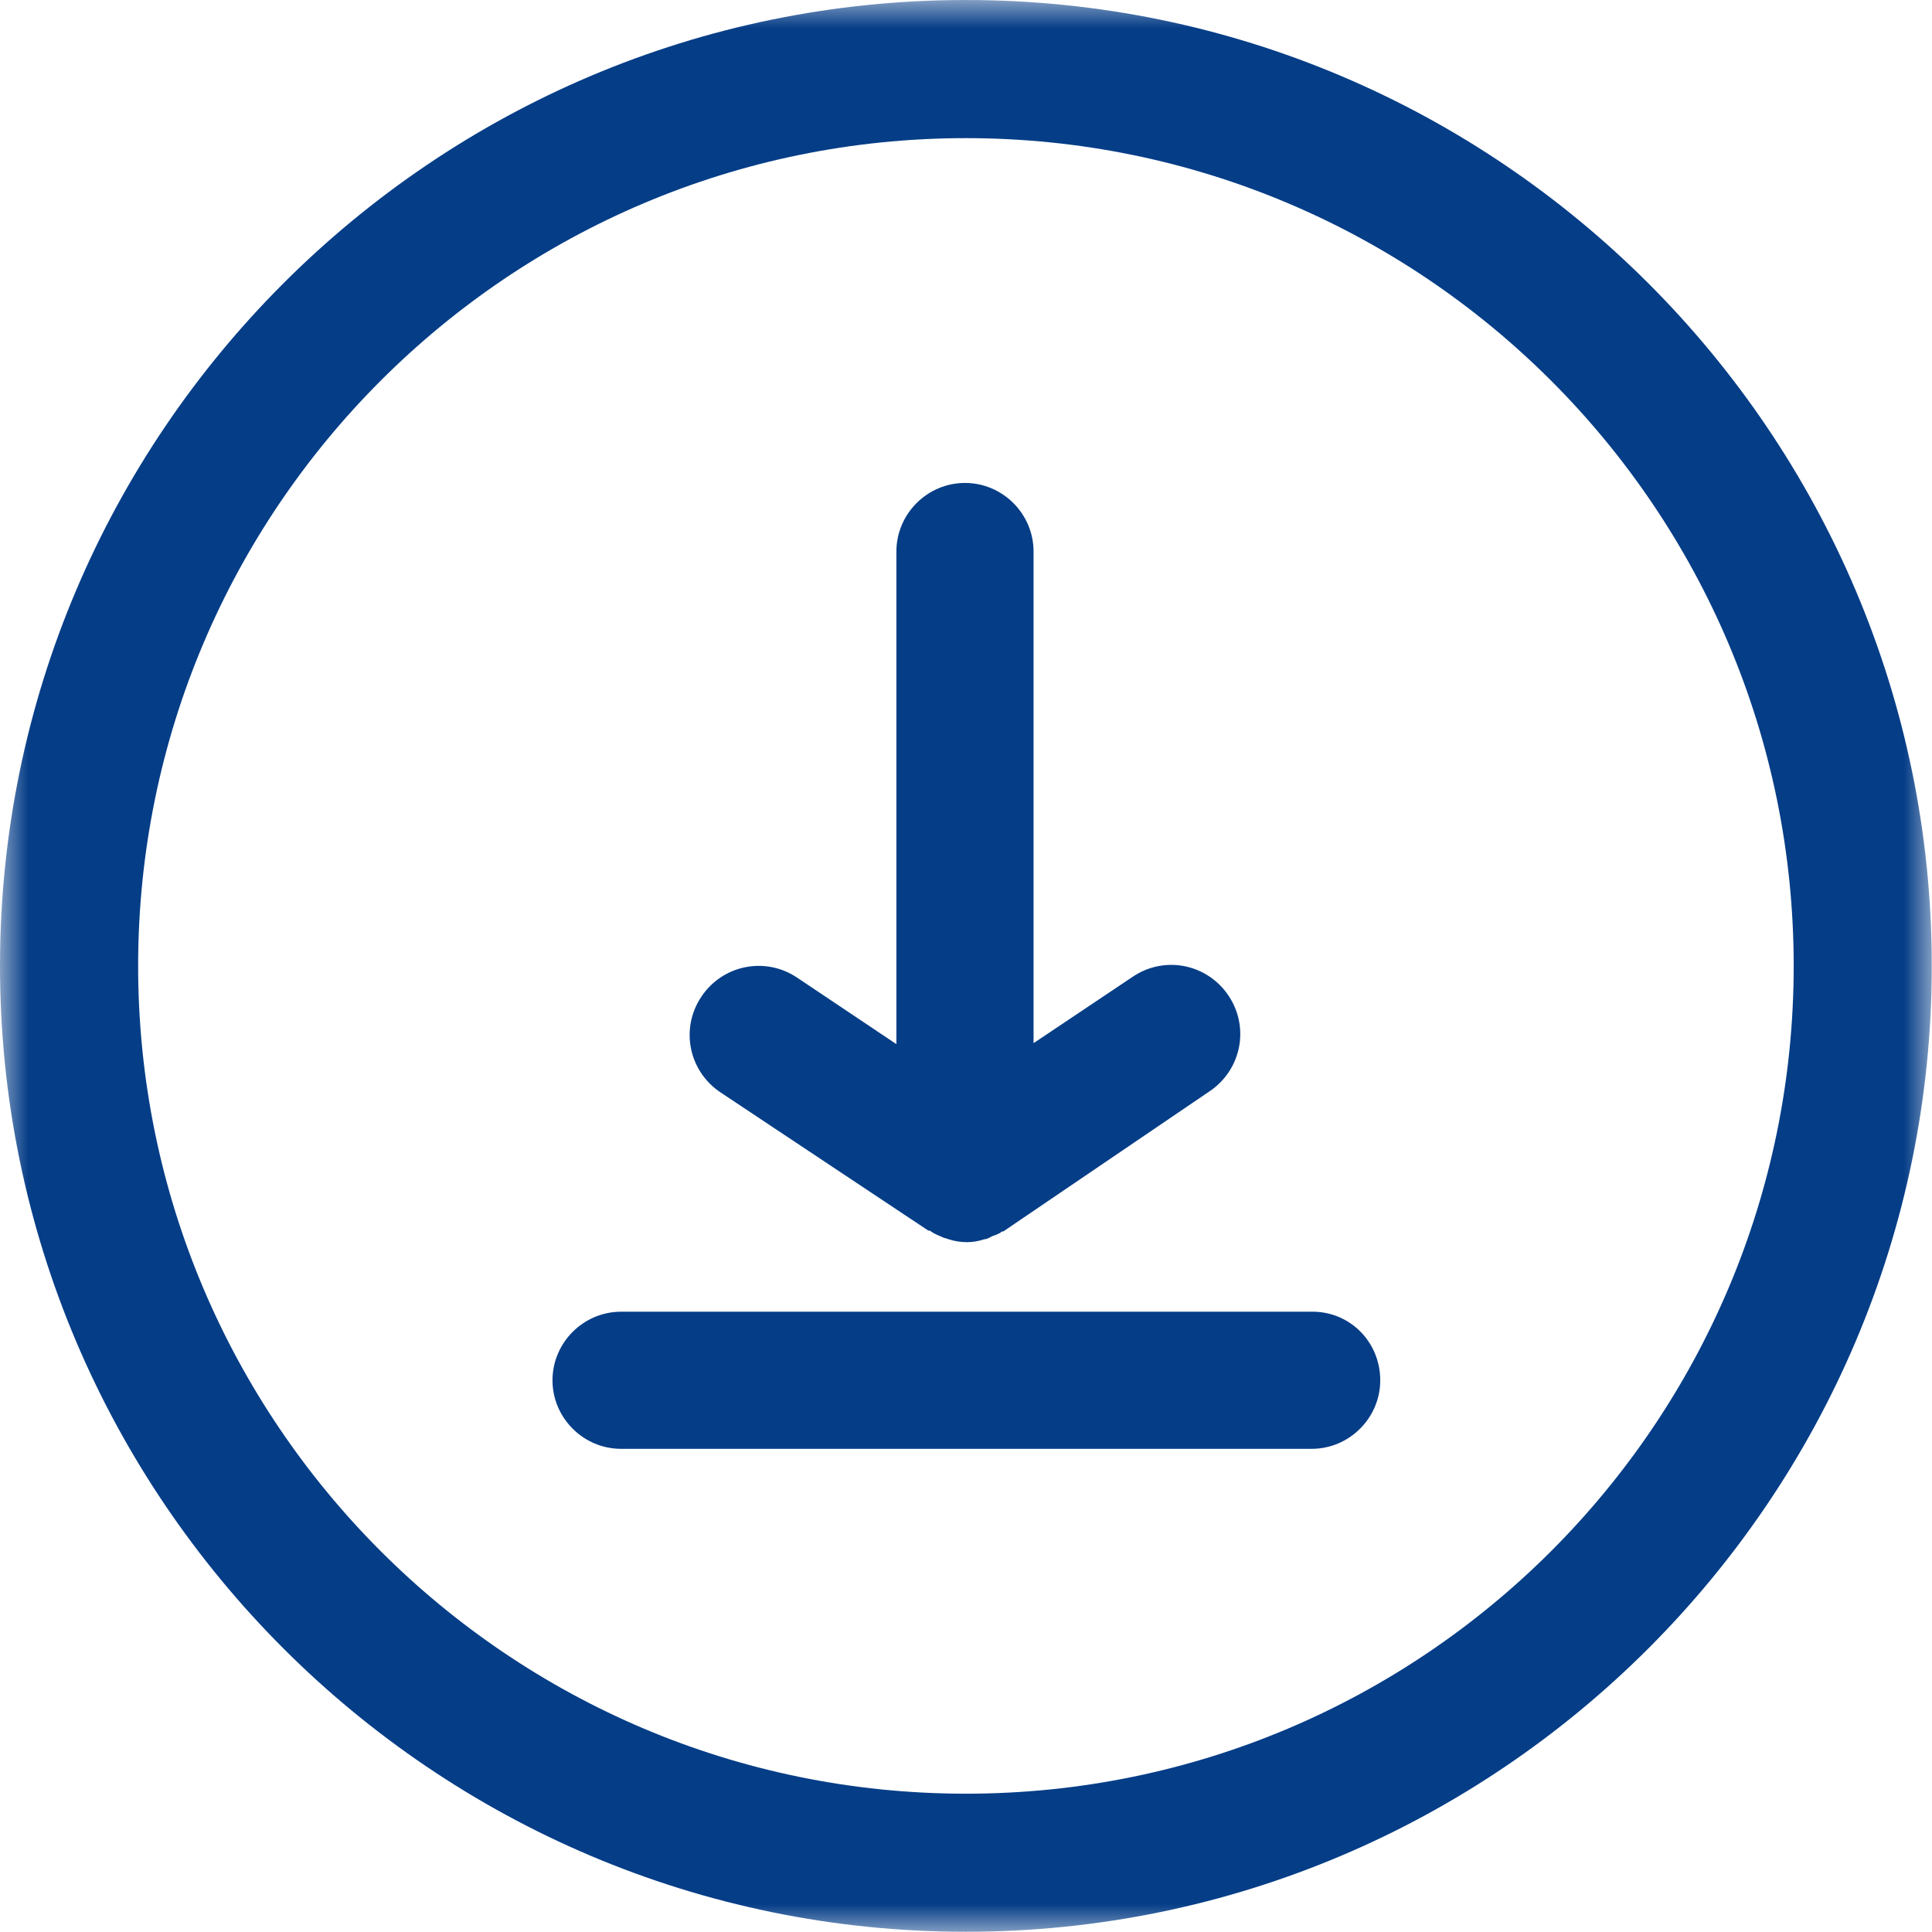
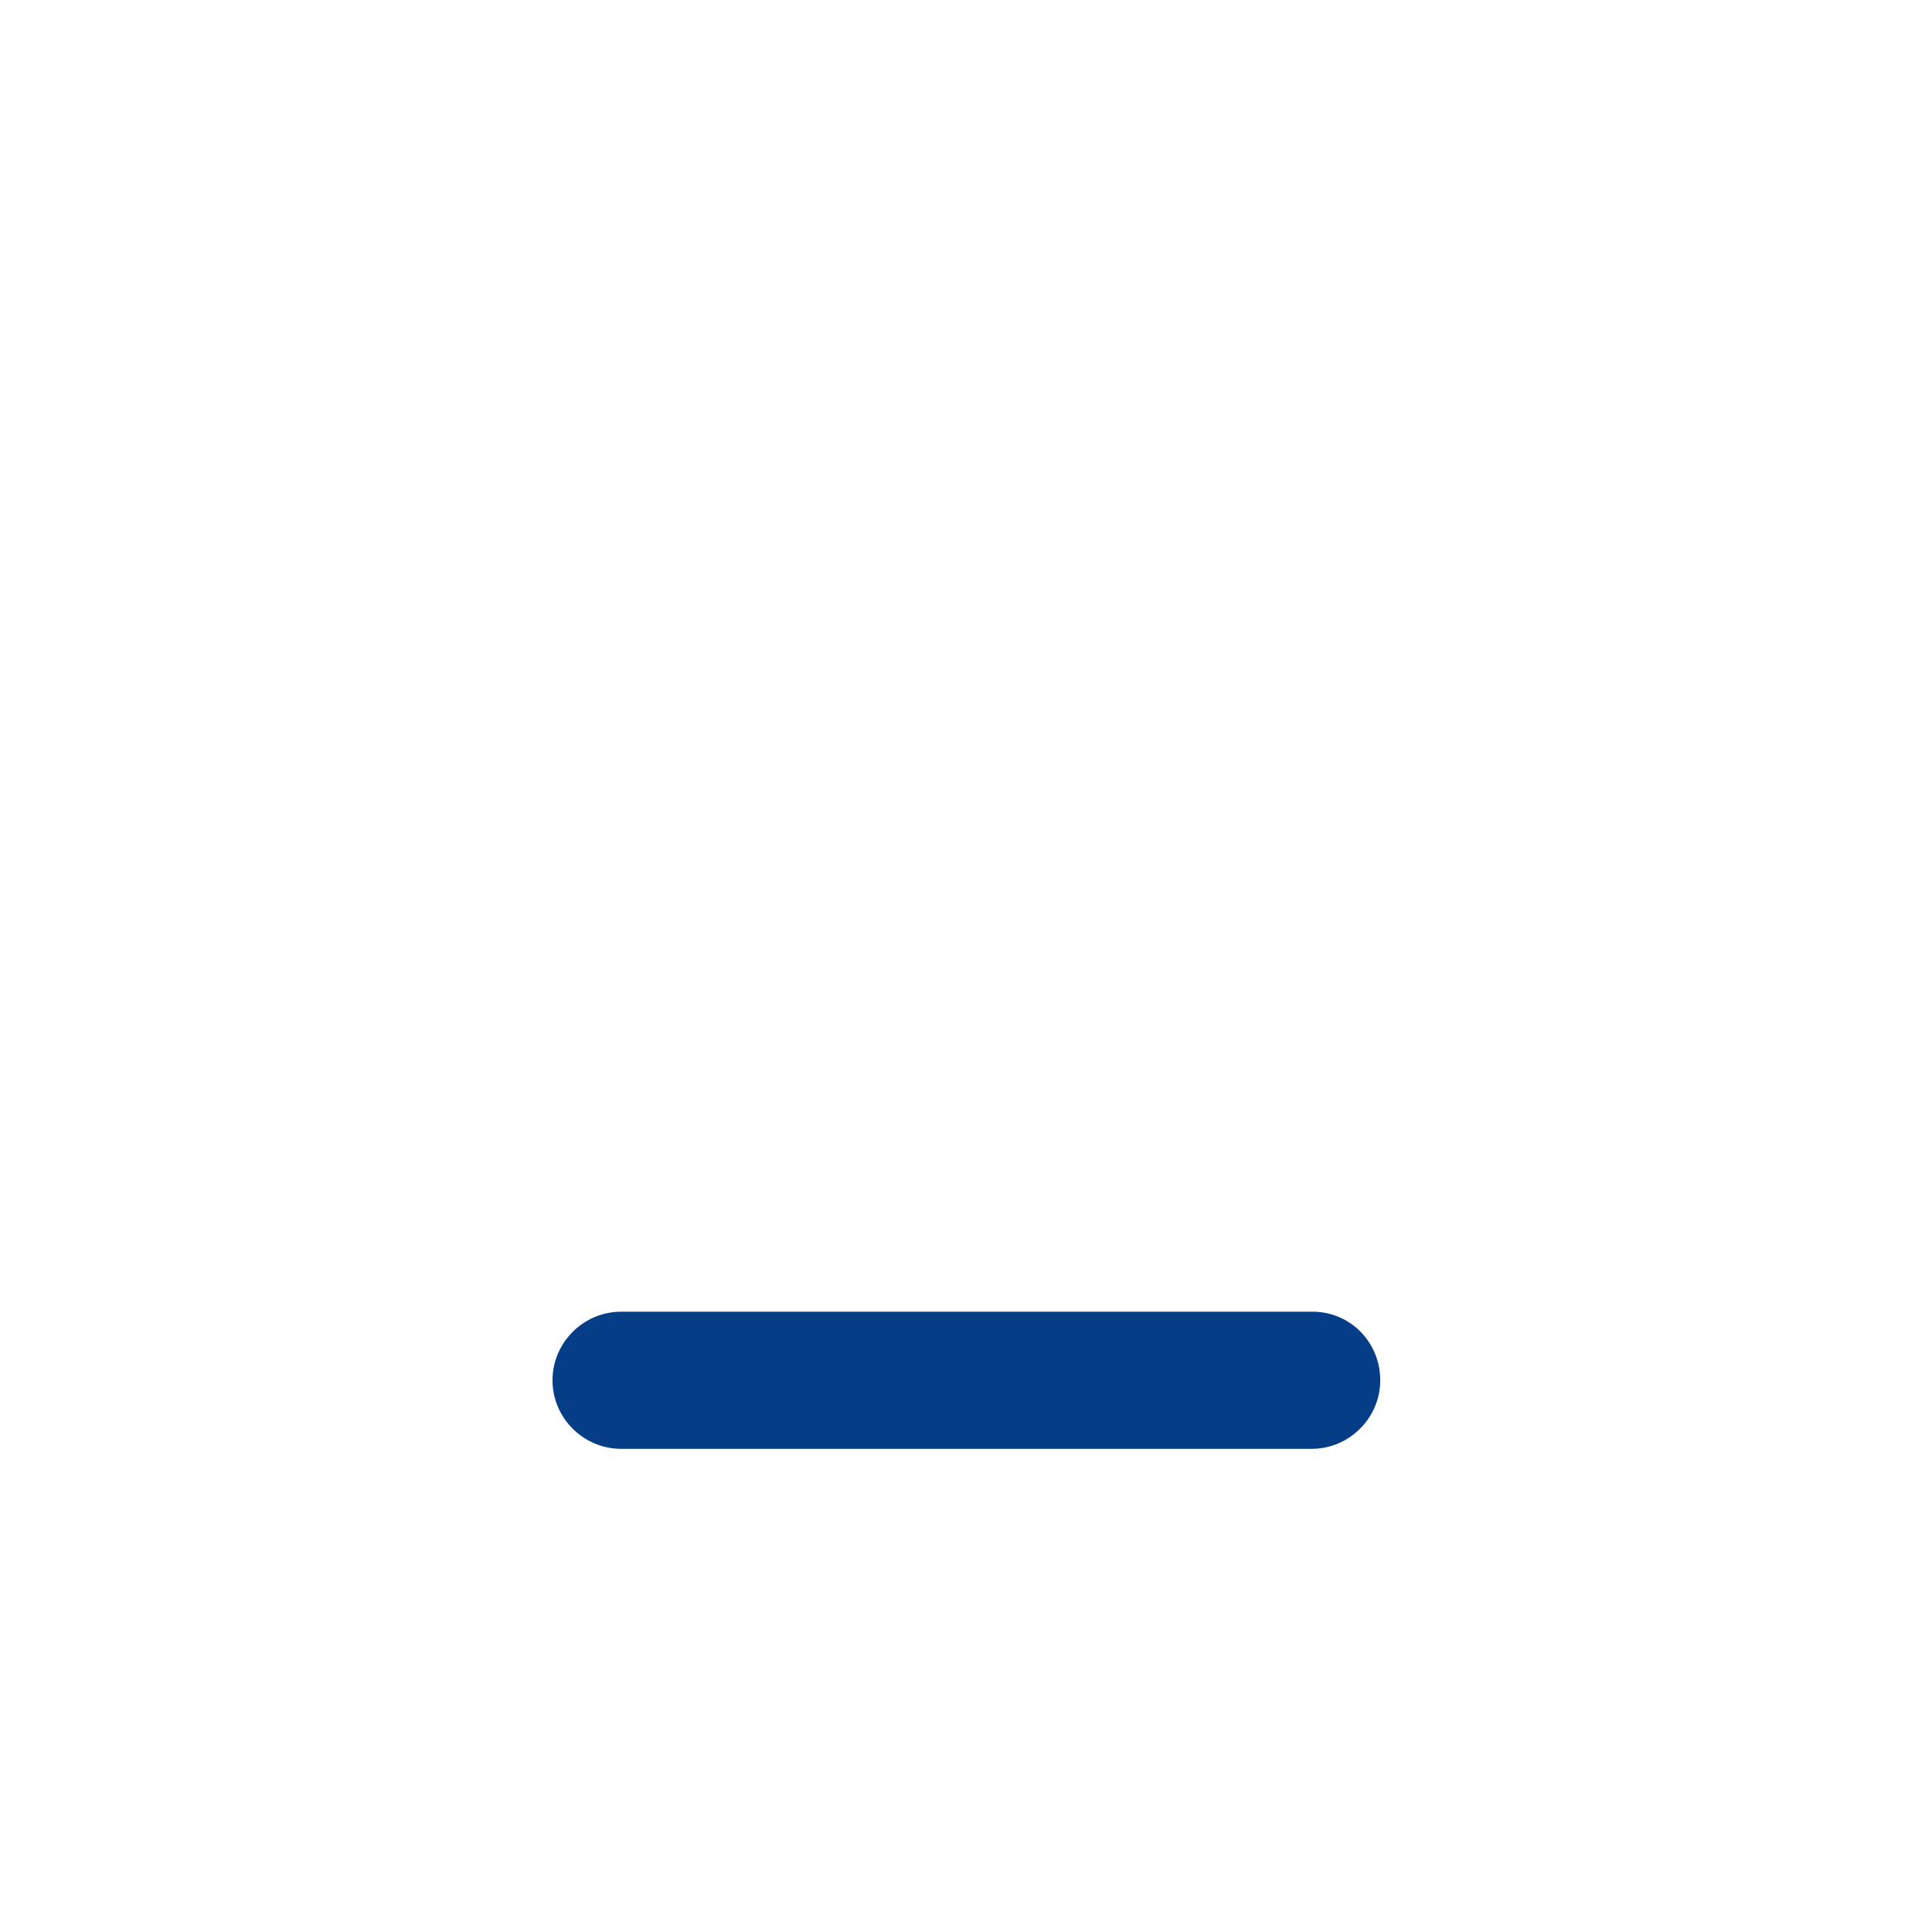
<svg xmlns="http://www.w3.org/2000/svg" width="34" height="34" viewBox="0 0 34 34" fill="none">
  <mask id="mask0_609_63" style="mask-type:luminance" maskUnits="userSpaceOnUse" x="0" y="0" width="34" height="34">
-     <path d="M0 0H34V34H0V0Z" fill="white" />
-   </mask>
+     </mask>
  <g mask="url(#mask0_609_63)">
-     <path d="M16.998 0C7.632 0 0 7.632 0 16.998C0 26.364 7.632 33.996 16.998 33.996C26.364 33.996 33.996 26.364 33.996 16.998C33.996 7.632 26.364 0 16.998 0ZM16.998 31.566C8.958 31.566 2.431 25.039 2.431 16.998C2.431 8.958 8.958 2.431 16.998 2.431C25.039 2.431 31.566 8.958 31.566 16.998C31.566 25.039 25.039 31.566 16.998 31.566Z" fill="#053D87" />
-   </g>
-   <path d="M12.681 19.225C12.12 18.851 11.968 18.103 12.341 17.543C12.715 16.981 13.463 16.829 14.024 17.202L15.775 18.375V9.706C15.775 9.043 16.319 8.499 16.982 8.499C17.645 8.499 18.189 9.043 18.189 9.706V18.358L19.939 17.186C20.5 16.811 21.249 16.964 21.622 17.525C21.996 18.086 21.843 18.834 21.282 19.208L17.679 21.656C17.662 21.673 17.645 21.673 17.628 21.673C17.611 21.69 17.594 21.707 17.577 21.707C17.526 21.741 17.475 21.741 17.424 21.775C17.39 21.792 17.356 21.809 17.322 21.809C17.22 21.843 17.118 21.86 17.016 21.86C16.914 21.86 16.795 21.843 16.693 21.809C16.659 21.792 16.625 21.792 16.591 21.775C16.523 21.741 16.455 21.724 16.387 21.673C16.37 21.656 16.353 21.656 16.336 21.656L12.681 19.225Z" fill="#053D87" />
+     </g>
  <path d="M24.29 24.291C24.29 24.953 23.746 25.497 23.083 25.497H10.93C10.267 25.497 9.723 24.953 9.723 24.291C9.723 23.628 10.267 23.084 10.93 23.084H23.066C23.746 23.067 24.29 23.61 24.29 24.291Z" fill="#053D87" />
</svg>